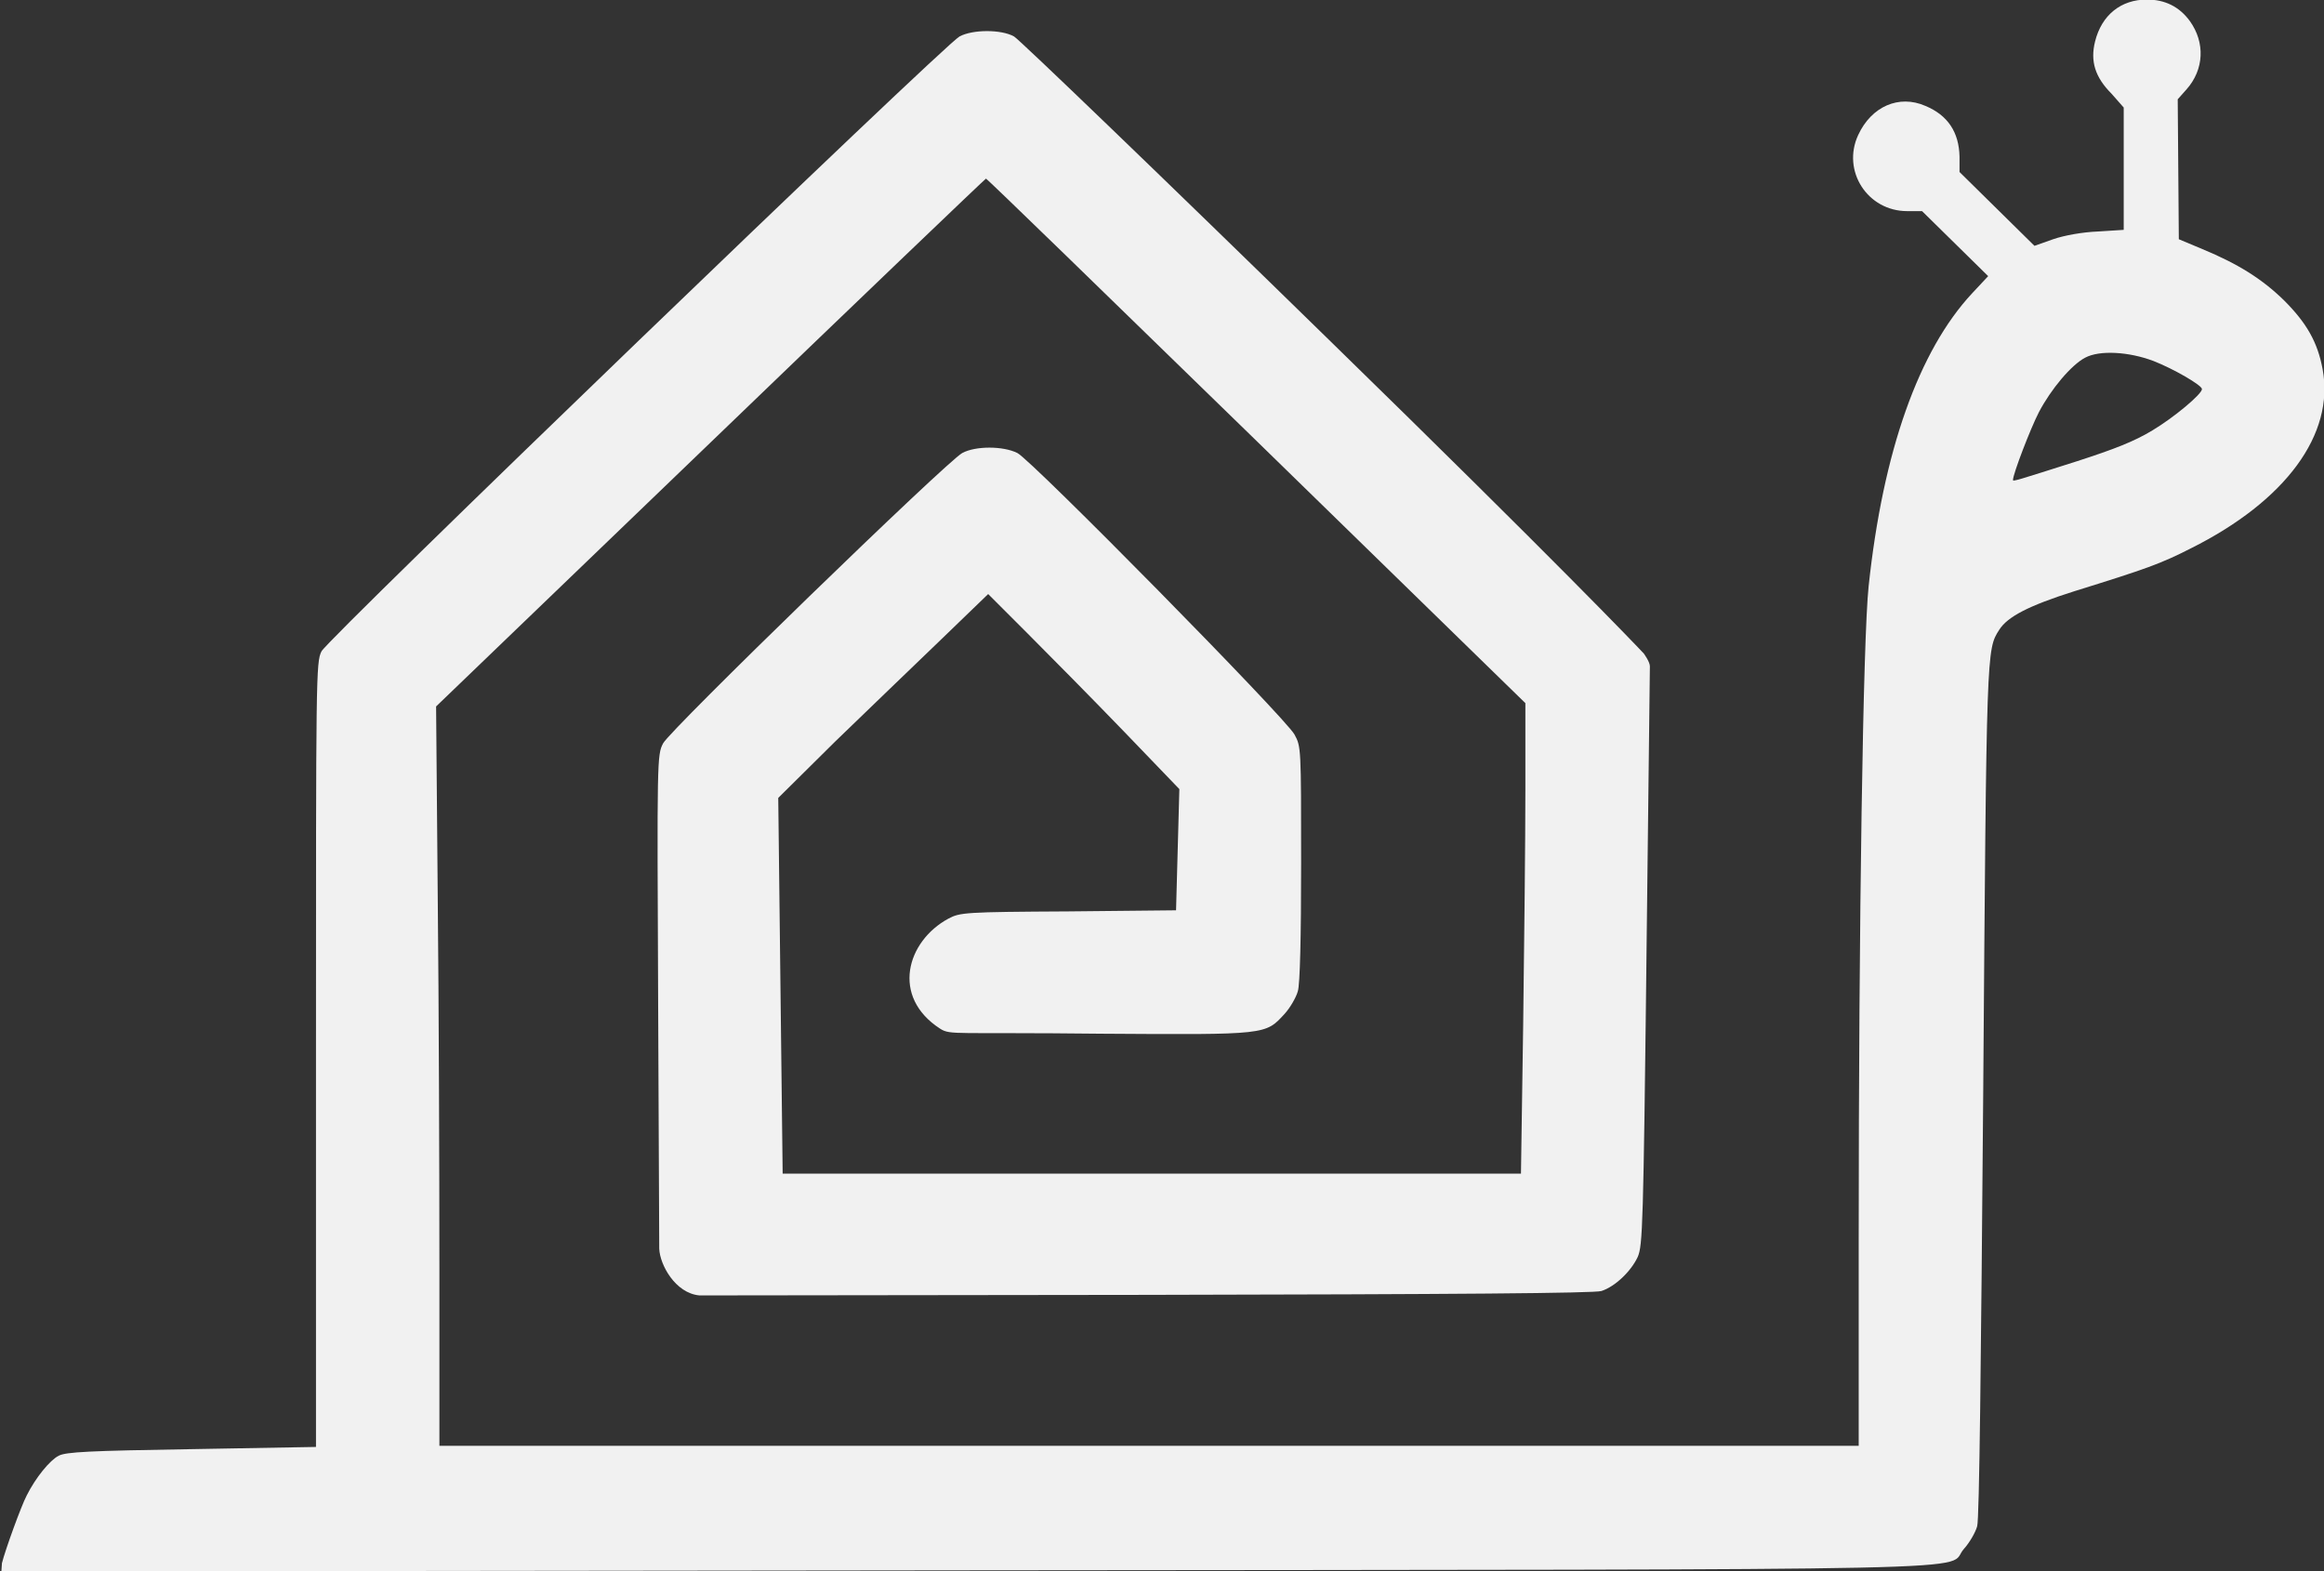
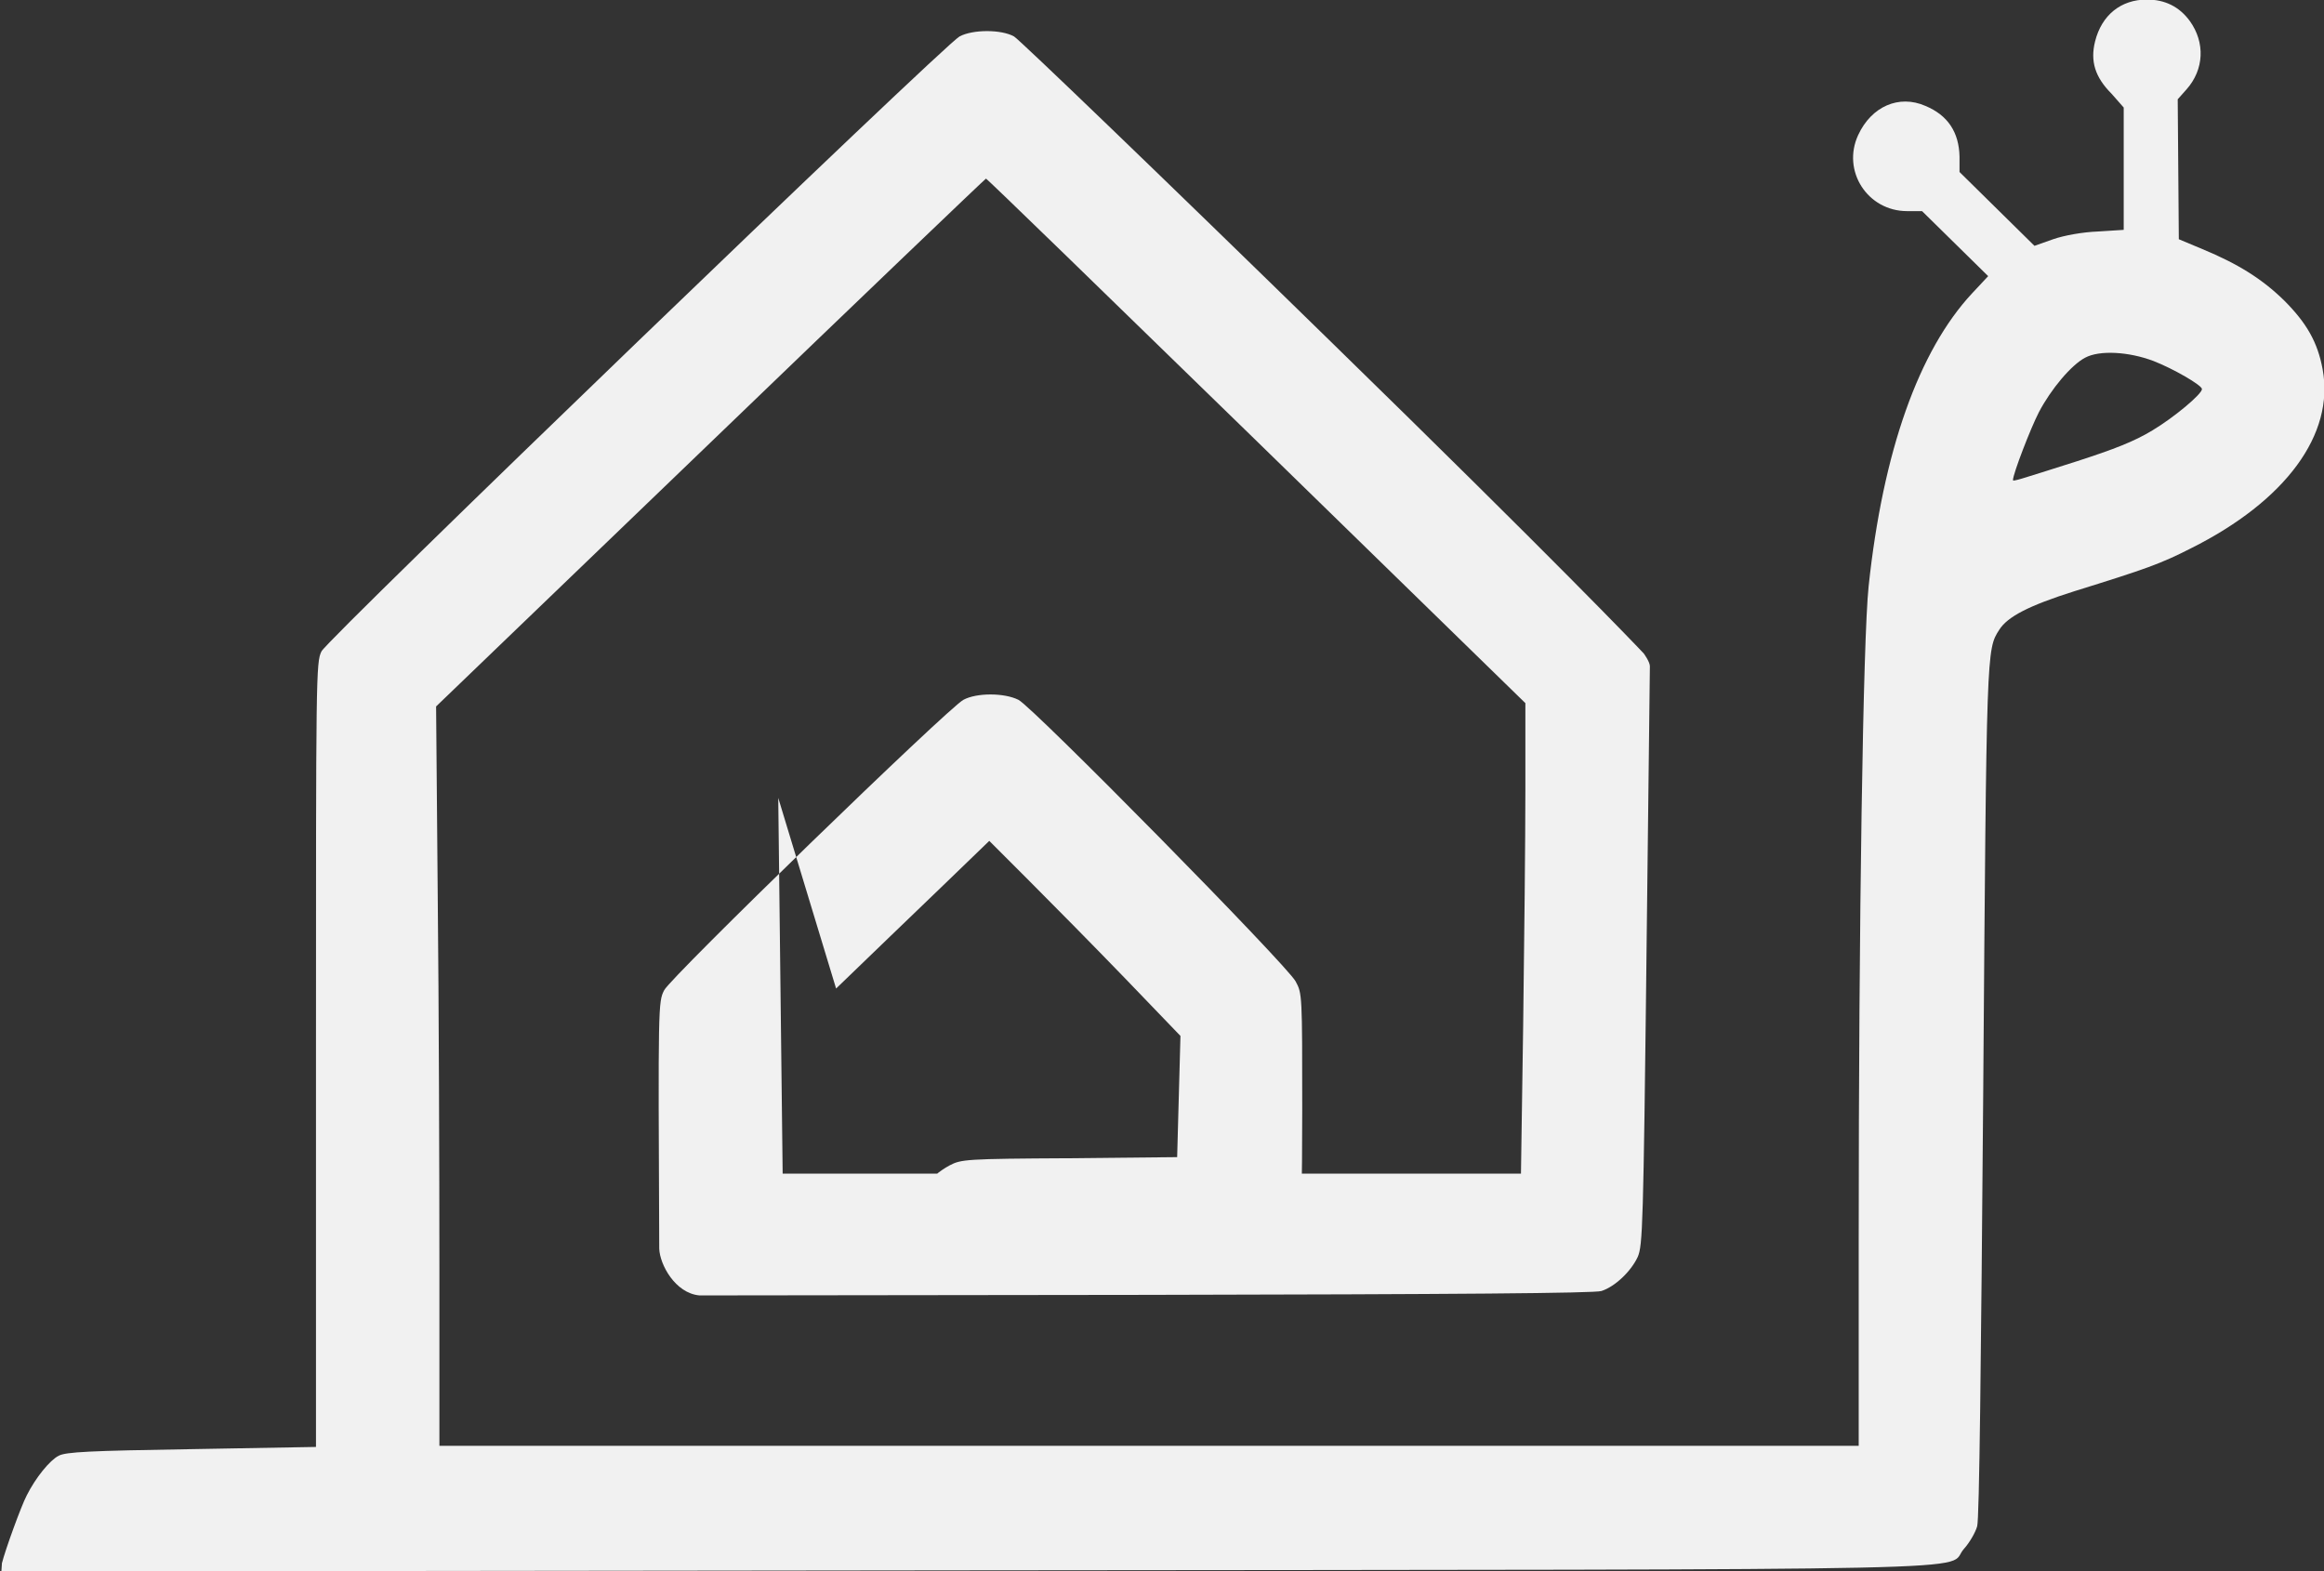
<svg xmlns="http://www.w3.org/2000/svg" version="1.1" id="svg8" x="0px" y="0px" viewBox="0 0 421.8 285.2" style="enable-background:new 0 0 421.8 285.2;" xml:space="preserve">
  <rect x="0" y="0" width="421.8" height="285.2" fill="#333333" stroke="none" />
  <style media="screen" type="text/css">
	.st0{fill:#f1f1f1;}
</style>
  <g id="layer1" transform="translate(-42.75 -95.98)">
-     <path id="path4555" class="st0" d="M43.1,379.7c0.6-2.4,3.5-10.4,4.5-12.3c1.6-3.2,4.2-6.4,5.8-7.2c1.3-0.7,5.6-0.9,24.1-1.2   l22.6-0.4v-71.2c0-69,0-71.2,1-73.2c1.2-2.4,113-110.1,115.8-111.6c2.4-1.3,7.6-1.3,9.9,0c0.9,0.5,26.8,25.4,57.4,55.3   c41.1,40.1,55.6,55.3,56.9,56.7c0,0,1.1,1.5,1.1,2.3c-1.2,100.6-0.6,52.5-0.6,52.5c-0.6,49.1-0.7,52.6-1.6,54.7   c-1.2,2.6-4.1,5.4-6.6,6.2c-1.2,0.4-26.2,0.6-82.7,0.7l-81,0.1c-4.4-0.4-7.2-5.6-7.3-8.5l-0.2-44.8c-0.2-44-0.2-44.8,0.9-46.9   c1.2-2.4,51.5-51.2,54.3-52.7c2.4-1.3,7.4-1.3,10,0c2.6,1.3,48.7,48.1,50.3,51.1c1.2,2.2,1.2,2.4,1.2,23.4c0,13.3-0.2,22-0.6,23.2   c-0.3,1.1-1.4,3-2.4,4.1c-3.5,3.8-3.1,3.8-33.2,3.6c-26.7-0.3-27.4,0.3-29.3-0.9c-9-5.8-6.1-15.9,1.5-20c2.1-1.1,2.9-1.2,21.7-1.3   l19.6-0.2l0.3-11l0.3-11l-10.1-10.5c-5.6-5.8-13.4-13.7-17.4-17.7l-7.2-7.2l-8.7,8.4c-4.8,4.6-13.4,12.9-19.1,18.4L184,240.8   l0.4,34.1l0.4,34.1h67h67l0.4-26.9c0.2-14.8,0.4-34,0.4-42.7l0-15.8L270.8,176c-26.9-26.2-48.9-47.6-49.1-47.6   c-0.1,0-22.7,21.6-50,47.9l-49.8,47.9l0.3,34.8c0.2,19.1,0.3,49.3,0.3,67.1l0,32.3h128.8h128.8l0-37.3c0-58.7,0.8-109.2,1.8-118.7   c2.6-24.5,9.1-42.8,18.8-53.2l2.9-3.1l-6-5.9l-6-5.9l-2.7,0c-7.2,0-11.9-7.3-8.9-13.8c2.4-5.2,7.4-7.4,12.2-5.3   c4.1,1.7,6.1,4.8,6.2,9.2l0,2.8l6.8,6.7l6.8,6.7l3.4-1.2c2-0.7,5.4-1.3,8.1-1.4l4.7-0.3v-11.1v-11.1L426,113c-3-3-3.9-5.9-3-9.5   c1.2-4.8,4.7-7.6,9.4-7.6c3.3,0,5.9,1.3,7.8,3.9c2.8,3.9,2.6,8.8-0.6,12.4l-1.6,1.8l0.1,12.7l0.1,12.7l4.3,1.8   c6.5,2.7,10.8,5.4,14.8,9.3c4.1,4.1,6.1,7.6,7,12.5c2.2,11.8-6.7,23.9-23.9,32.5c-5.5,2.8-8,3.7-21.2,7.8c-8.2,2.6-12.1,4.6-13.6,7   c-2.3,3.6-2.3,3.2-2.9,83.8c-0.4,49.4-0.7,77.6-1.1,78.9c-0.3,1.1-1.4,3-2.4,4.1c-3.7,4.1,13.3,3.7-181.3,3.9l-174.9,0.2   L43.1,379.7 M419.7,179.7c6.8-2.2,10.4-3.6,13.7-5.6c4-2.4,9-6.6,9-7.5c0-0.7-5.2-3.7-8.8-5.1c-4.5-1.7-9.8-2-12.4-0.6   c-2.5,1.3-6.2,5.7-8.4,9.9c-1.5,2.9-4.7,11.2-4.7,12.3C408.1,183.4,408.7,183.2,419.7,179.7" />
+     <path id="path4555" class="st0" d="M43.1,379.7c0.6-2.4,3.5-10.4,4.5-12.3c1.6-3.2,4.2-6.4,5.8-7.2c1.3-0.7,5.6-0.9,24.1-1.2   l22.6-0.4v-71.2c0-69,0-71.2,1-73.2c1.2-2.4,113-110.1,115.8-111.6c2.4-1.3,7.6-1.3,9.9,0c0.9,0.5,26.8,25.4,57.4,55.3   c41.1,40.1,55.6,55.3,56.9,56.7c0,0,1.1,1.5,1.1,2.3c-1.2,100.6-0.6,52.5-0.6,52.5c-0.6,49.1-0.7,52.6-1.6,54.7   c-1.2,2.6-4.1,5.4-6.6,6.2c-1.2,0.4-26.2,0.6-82.7,0.7l-81,0.1c-4.4-0.4-7.2-5.6-7.3-8.5c-0.2-44-0.2-44.8,0.9-46.9   c1.2-2.4,51.5-51.2,54.3-52.7c2.4-1.3,7.4-1.3,10,0c2.6,1.3,48.7,48.1,50.3,51.1c1.2,2.2,1.2,2.4,1.2,23.4c0,13.3-0.2,22-0.6,23.2   c-0.3,1.1-1.4,3-2.4,4.1c-3.5,3.8-3.1,3.8-33.2,3.6c-26.7-0.3-27.4,0.3-29.3-0.9c-9-5.8-6.1-15.9,1.5-20c2.1-1.1,2.9-1.2,21.7-1.3   l19.6-0.2l0.3-11l0.3-11l-10.1-10.5c-5.6-5.8-13.4-13.7-17.4-17.7l-7.2-7.2l-8.7,8.4c-4.8,4.6-13.4,12.9-19.1,18.4L184,240.8   l0.4,34.1l0.4,34.1h67h67l0.4-26.9c0.2-14.8,0.4-34,0.4-42.7l0-15.8L270.8,176c-26.9-26.2-48.9-47.6-49.1-47.6   c-0.1,0-22.7,21.6-50,47.9l-49.8,47.9l0.3,34.8c0.2,19.1,0.3,49.3,0.3,67.1l0,32.3h128.8h128.8l0-37.3c0-58.7,0.8-109.2,1.8-118.7   c2.6-24.5,9.1-42.8,18.8-53.2l2.9-3.1l-6-5.9l-6-5.9l-2.7,0c-7.2,0-11.9-7.3-8.9-13.8c2.4-5.2,7.4-7.4,12.2-5.3   c4.1,1.7,6.1,4.8,6.2,9.2l0,2.8l6.8,6.7l6.8,6.7l3.4-1.2c2-0.7,5.4-1.3,8.1-1.4l4.7-0.3v-11.1v-11.1L426,113c-3-3-3.9-5.9-3-9.5   c1.2-4.8,4.7-7.6,9.4-7.6c3.3,0,5.9,1.3,7.8,3.9c2.8,3.9,2.6,8.8-0.6,12.4l-1.6,1.8l0.1,12.7l0.1,12.7l4.3,1.8   c6.5,2.7,10.8,5.4,14.8,9.3c4.1,4.1,6.1,7.6,7,12.5c2.2,11.8-6.7,23.9-23.9,32.5c-5.5,2.8-8,3.7-21.2,7.8c-8.2,2.6-12.1,4.6-13.6,7   c-2.3,3.6-2.3,3.2-2.9,83.8c-0.4,49.4-0.7,77.6-1.1,78.9c-0.3,1.1-1.4,3-2.4,4.1c-3.7,4.1,13.3,3.7-181.3,3.9l-174.9,0.2   L43.1,379.7 M419.7,179.7c6.8-2.2,10.4-3.6,13.7-5.6c4-2.4,9-6.6,9-7.5c0-0.7-5.2-3.7-8.8-5.1c-4.5-1.7-9.8-2-12.4-0.6   c-2.5,1.3-6.2,5.7-8.4,9.9c-1.5,2.9-4.7,11.2-4.7,12.3C408.1,183.4,408.7,183.2,419.7,179.7" />
  </g>
</svg>